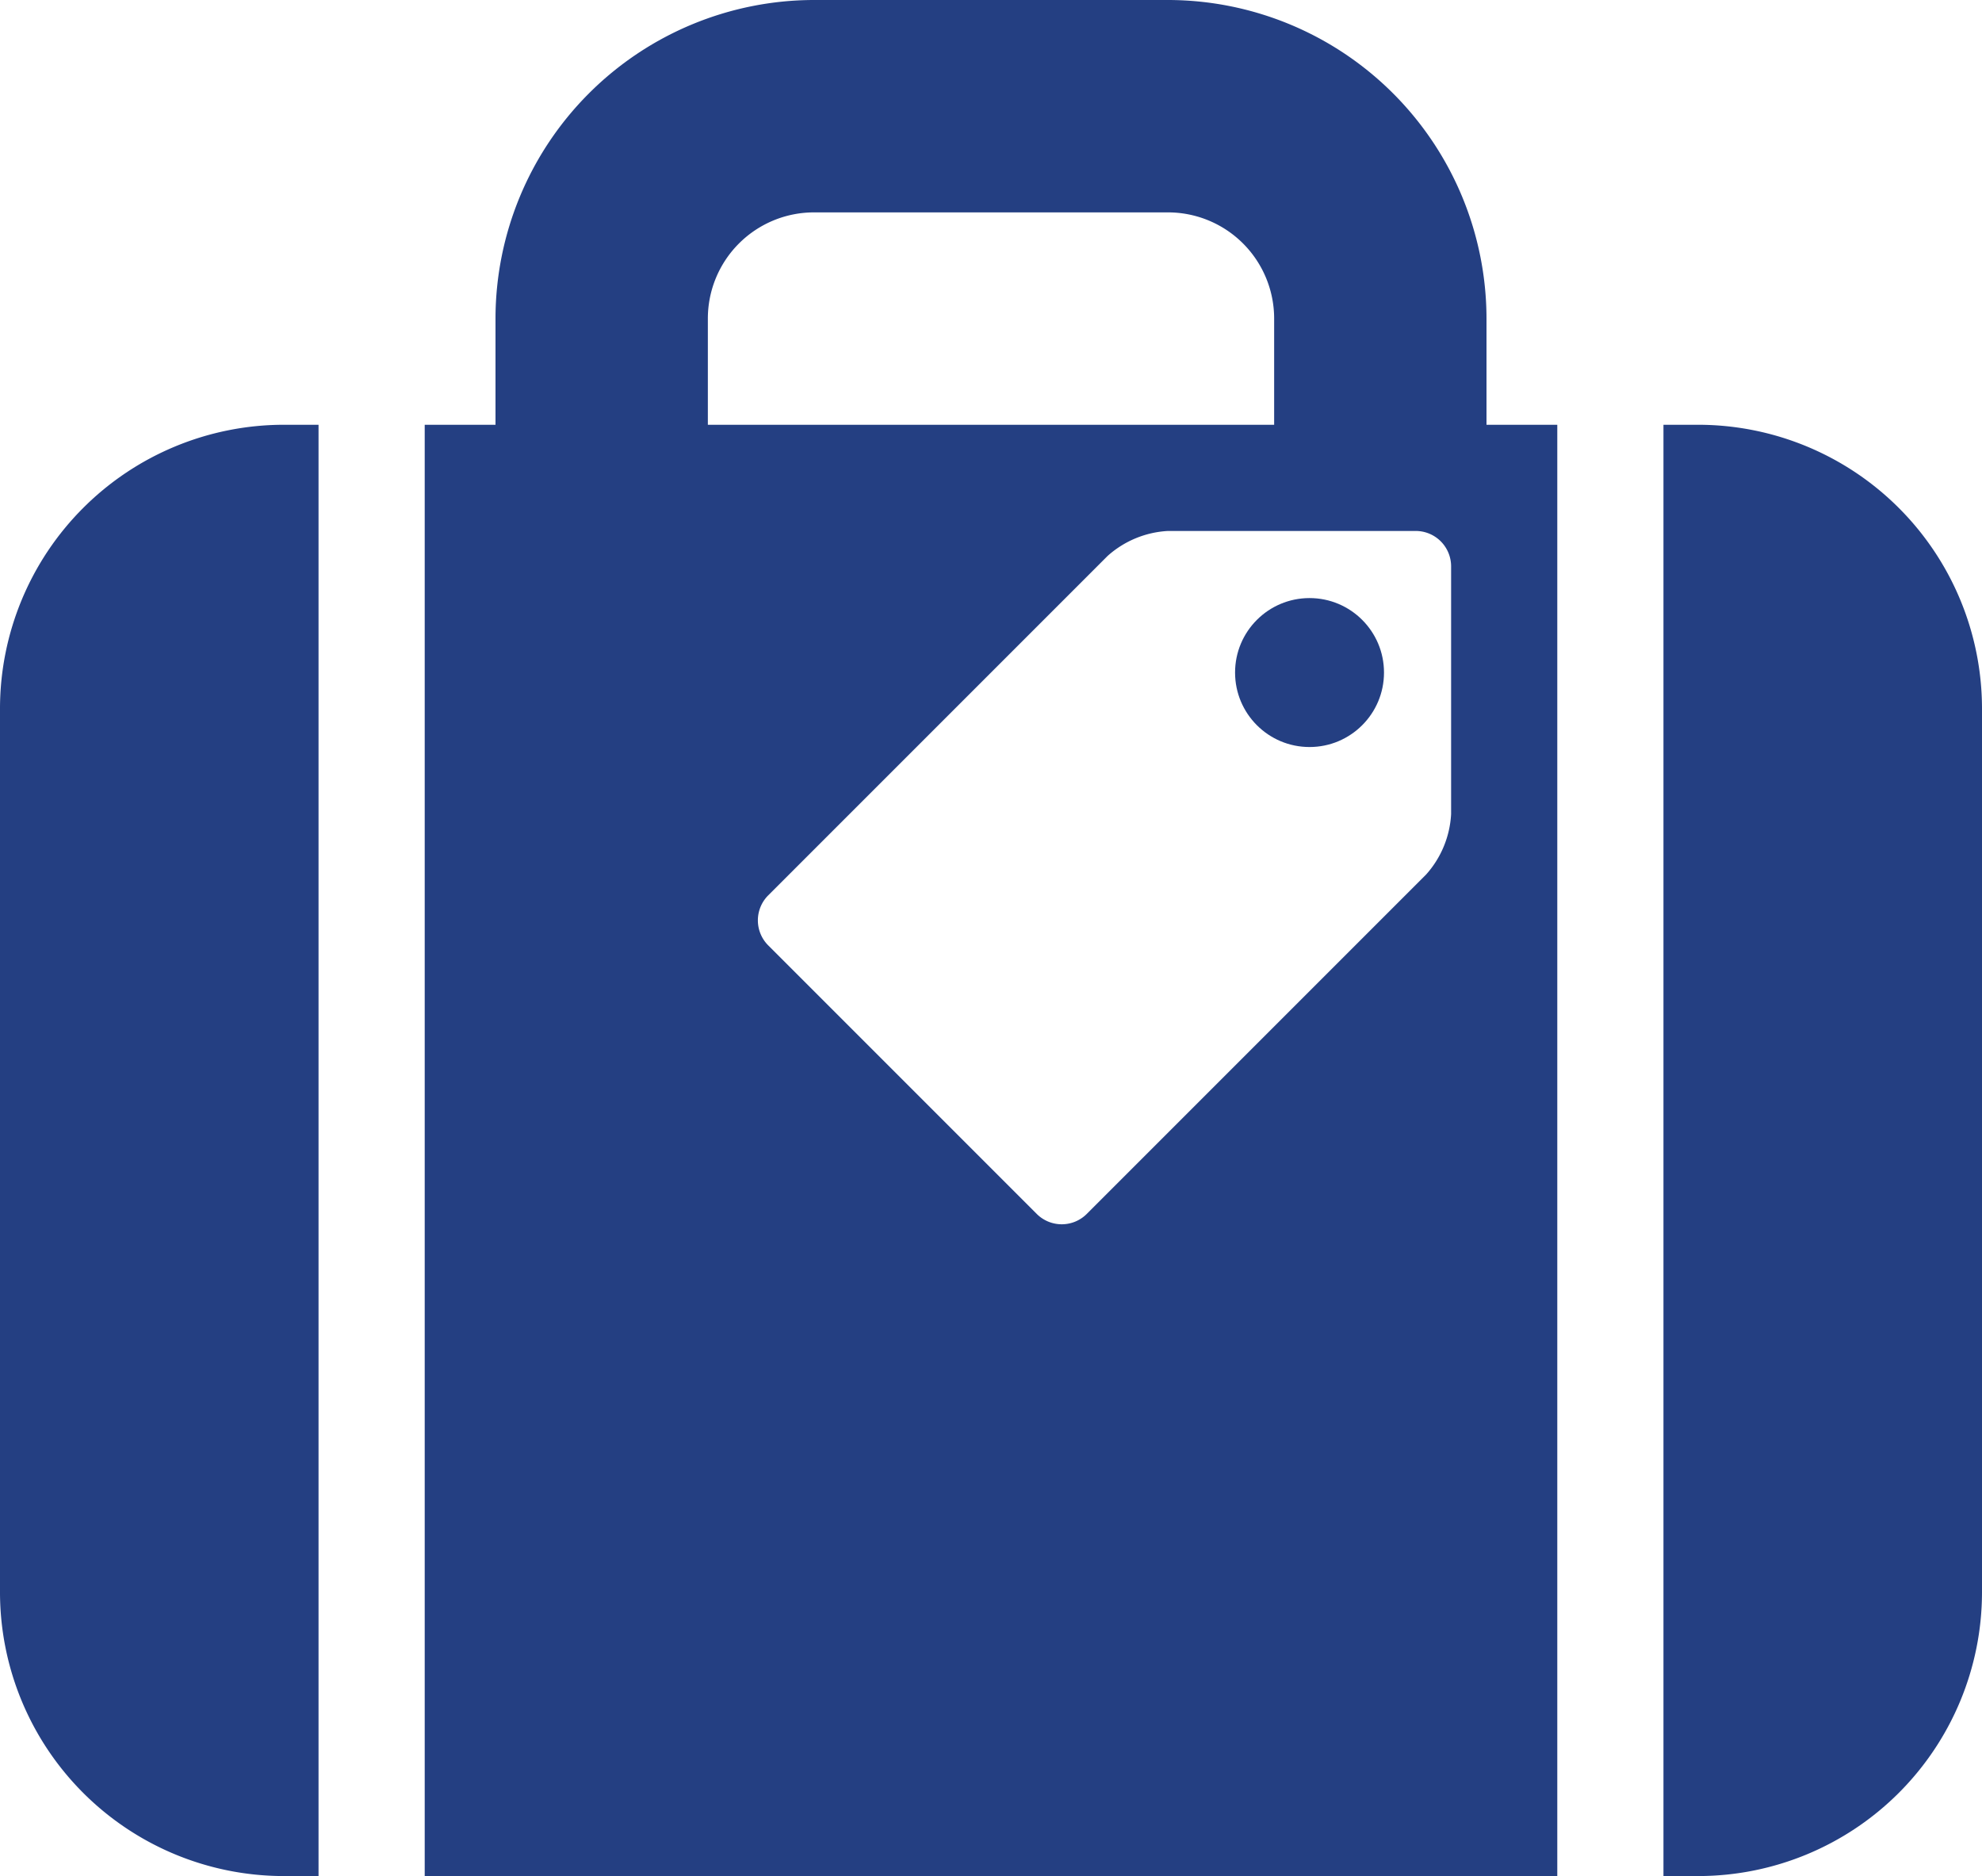
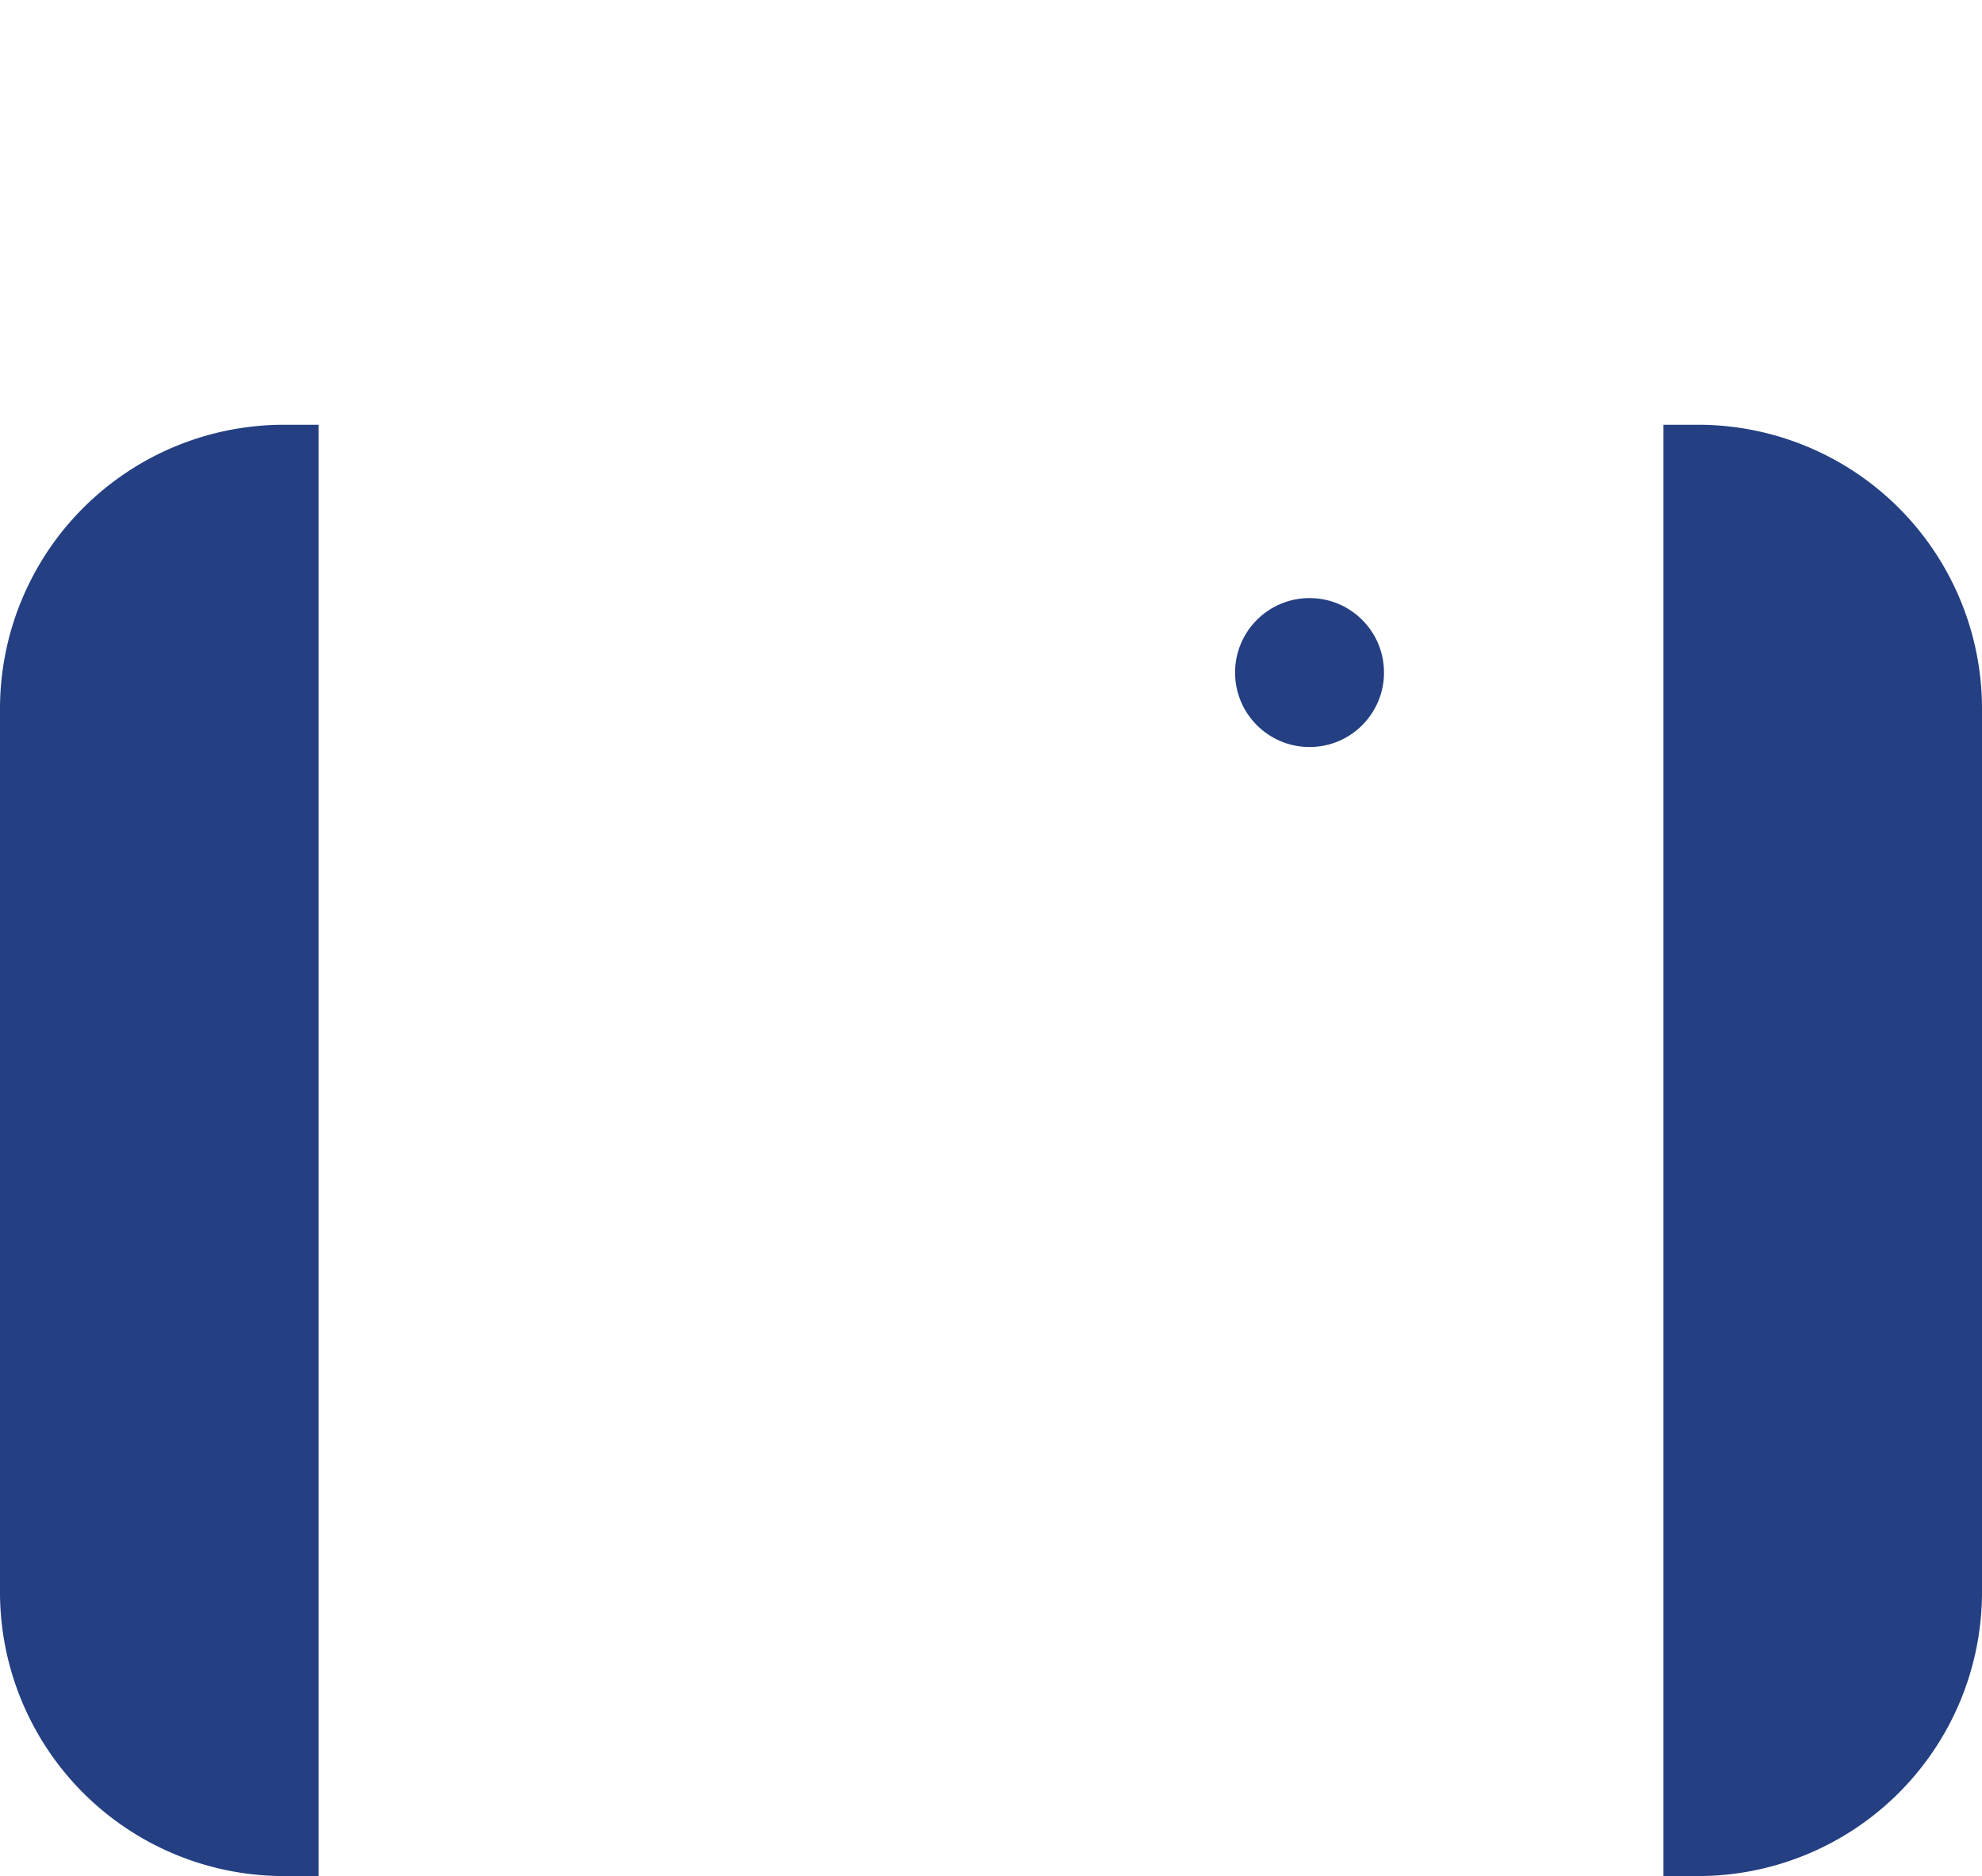
<svg xmlns="http://www.w3.org/2000/svg" width="28" height="26.5" viewBox="0 0 28 26.5">
  <g id="アイコン_利用案内_svg希望_" data-name="アイコン_利用案内（svg希望）" transform="translate(-19.5 -74.5)">
    <g id="グループ_23" data-name="グループ 23">
      <g id="グループ_21" data-name="グループ 21">
        <path id="パス_268" data-name="パス 268" d="M23.5,80.5a4.012,4.012,0,0,0-4,4V97a4.012,4.012,0,0,0,4,4H24V80.5Z" fill="#243f82" />
        <path id="パス_269" data-name="パス 269" d="M43.5,80.5H43V101h.5a4.012,4.012,0,0,0,4-4V84.5A4.012,4.012,0,0,0,43.5,80.5Z" fill="#243f82" />
      </g>
      <g id="グループ_22" data-name="グループ 22">
        <circle id="楕円形_3" data-name="楕円形 3" cx="1.052" cy="1.052" r="1.052" transform="translate(36.948 82.948)" fill="#243f82" />
-         <path id="パス_270" data-name="パス 270" d="M40.5,80.5V79A4.505,4.505,0,0,0,36,74.5H31A4.505,4.505,0,0,0,26.5,79v1.5h-1V101h16V80.5ZM29.5,79A1.5,1.5,0,0,1,31,77.5h5A1.5,1.5,0,0,1,37.5,79v1.5h-8ZM40,86a1.391,1.391,0,0,1-.354.854l-4.793,4.793a.5.5,0,0,1-.707,0l-3.793-3.793a.5.5,0,0,1,0-.707l4.793-4.793A1.391,1.391,0,0,1,36,82h3.5a.5.5,0,0,1,.5.5Z" fill="#243f82" />
      </g>
    </g>
  </g>
</svg>